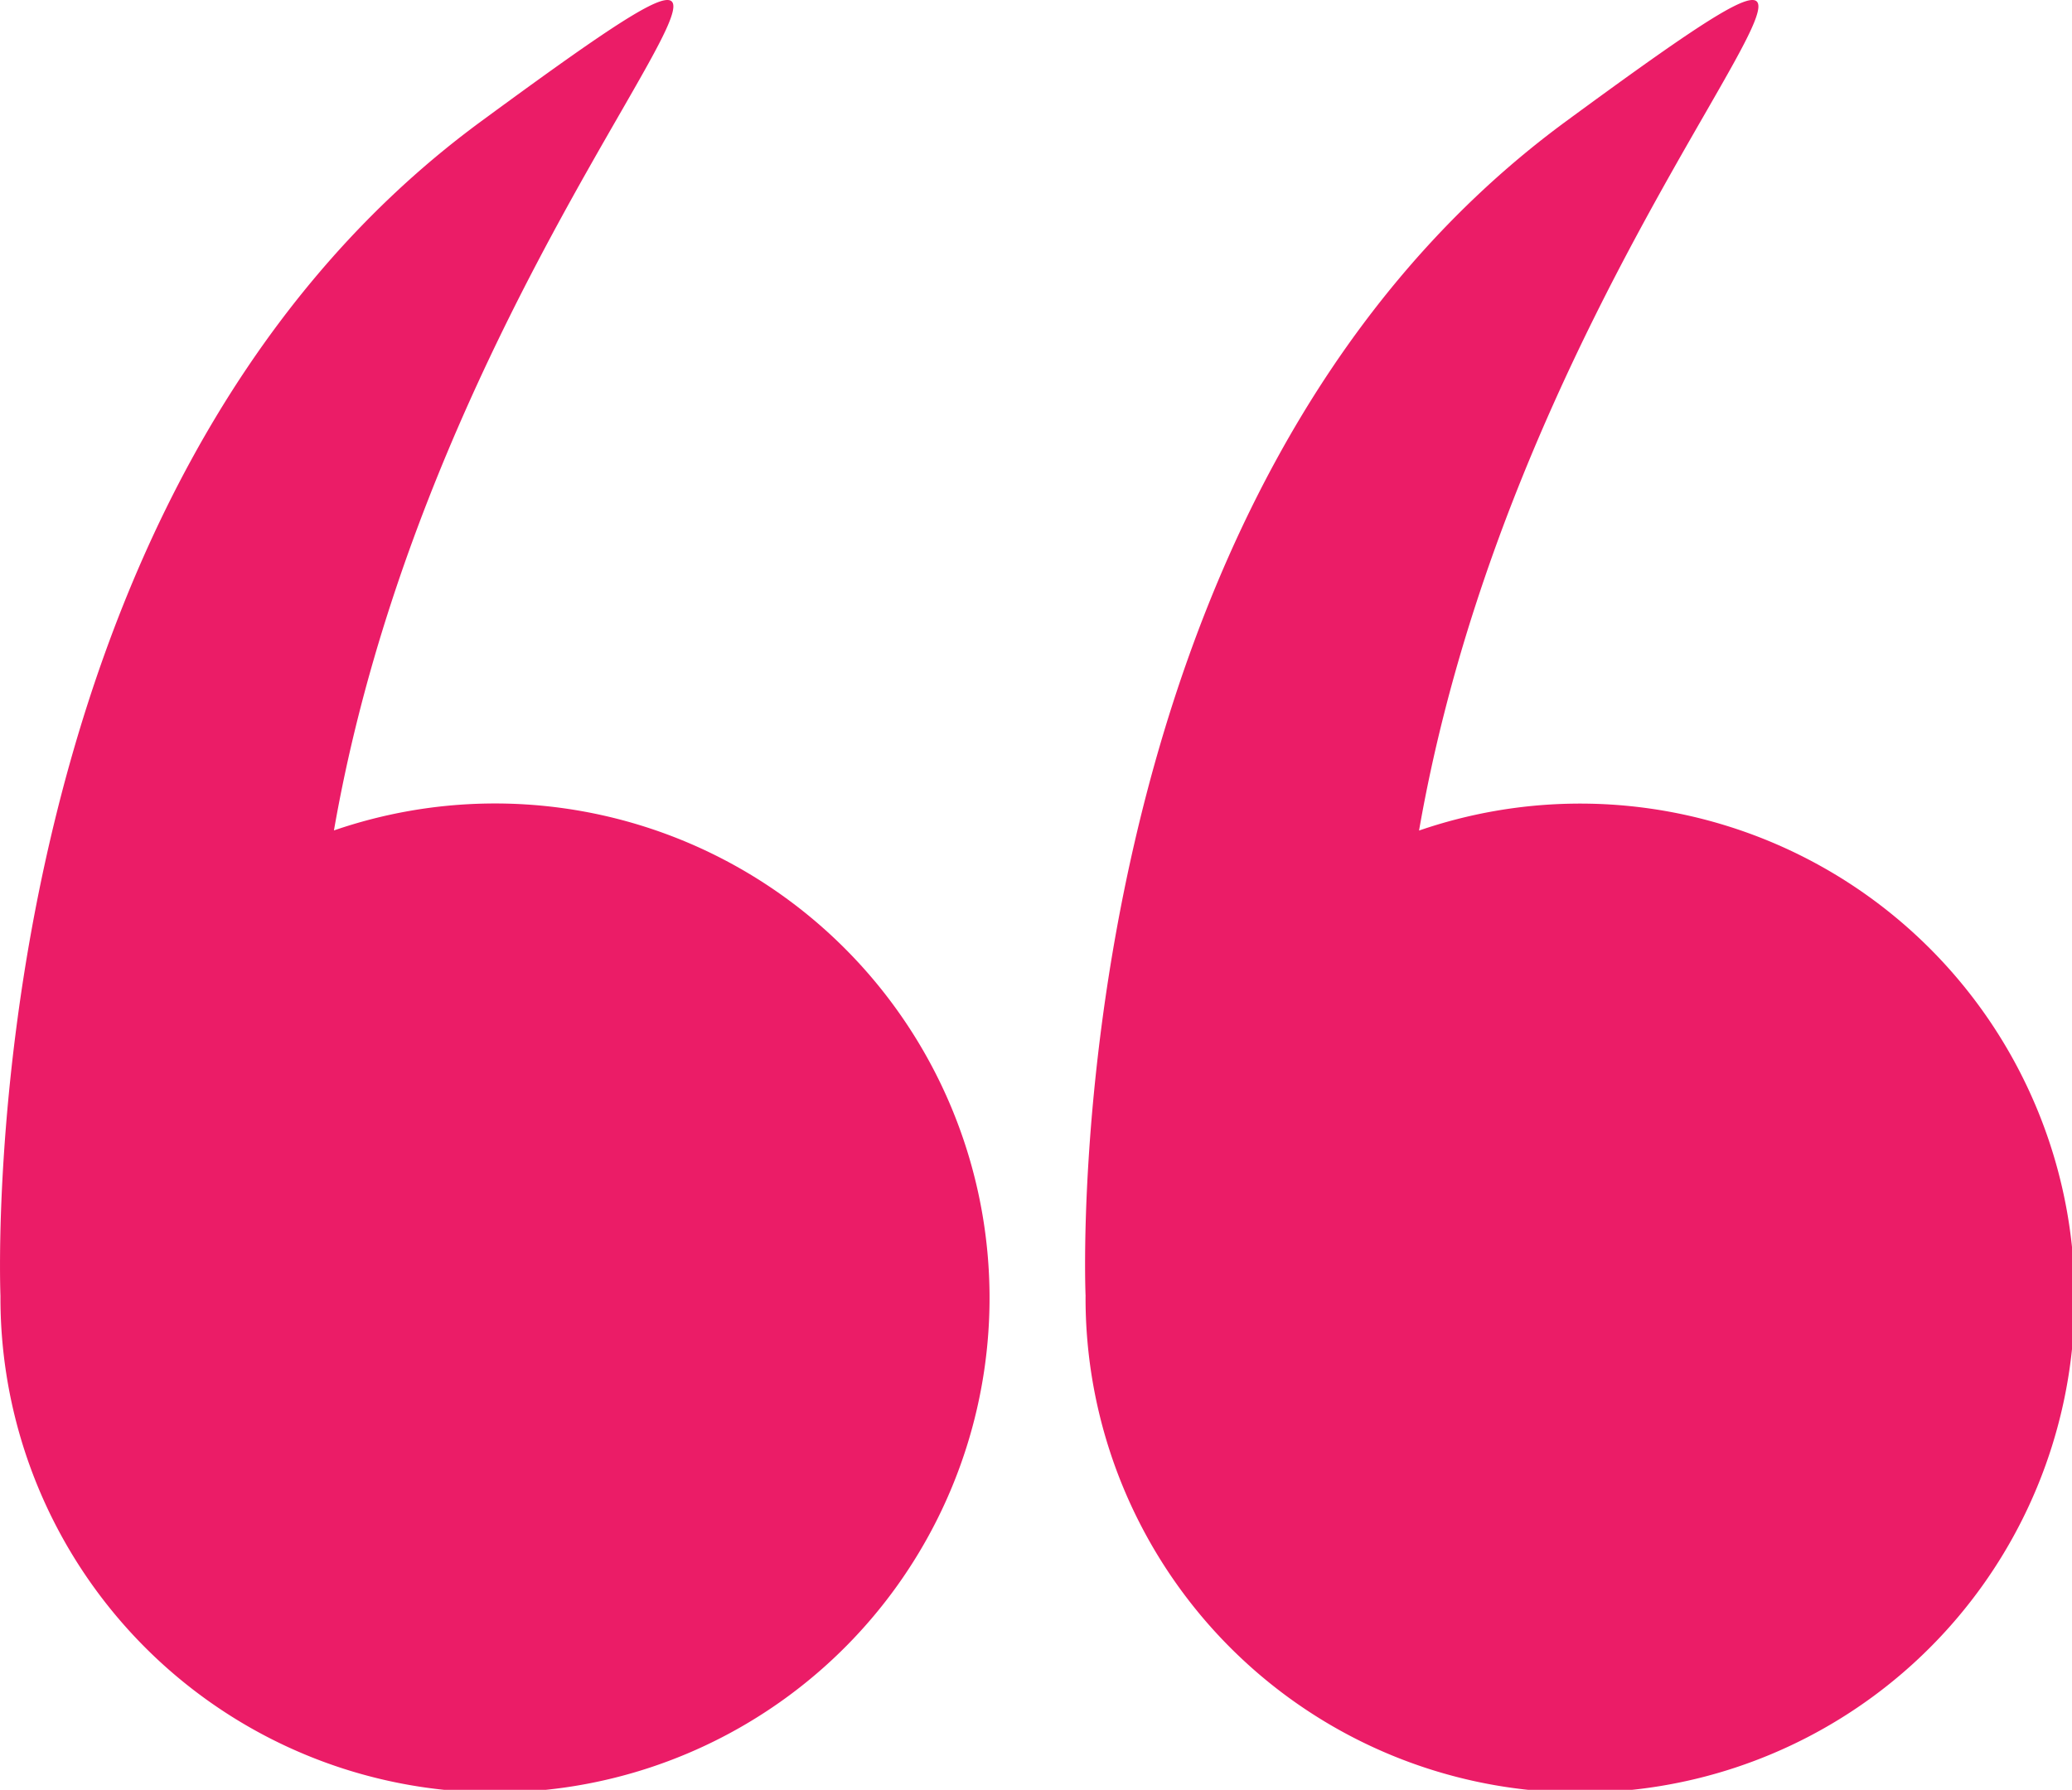
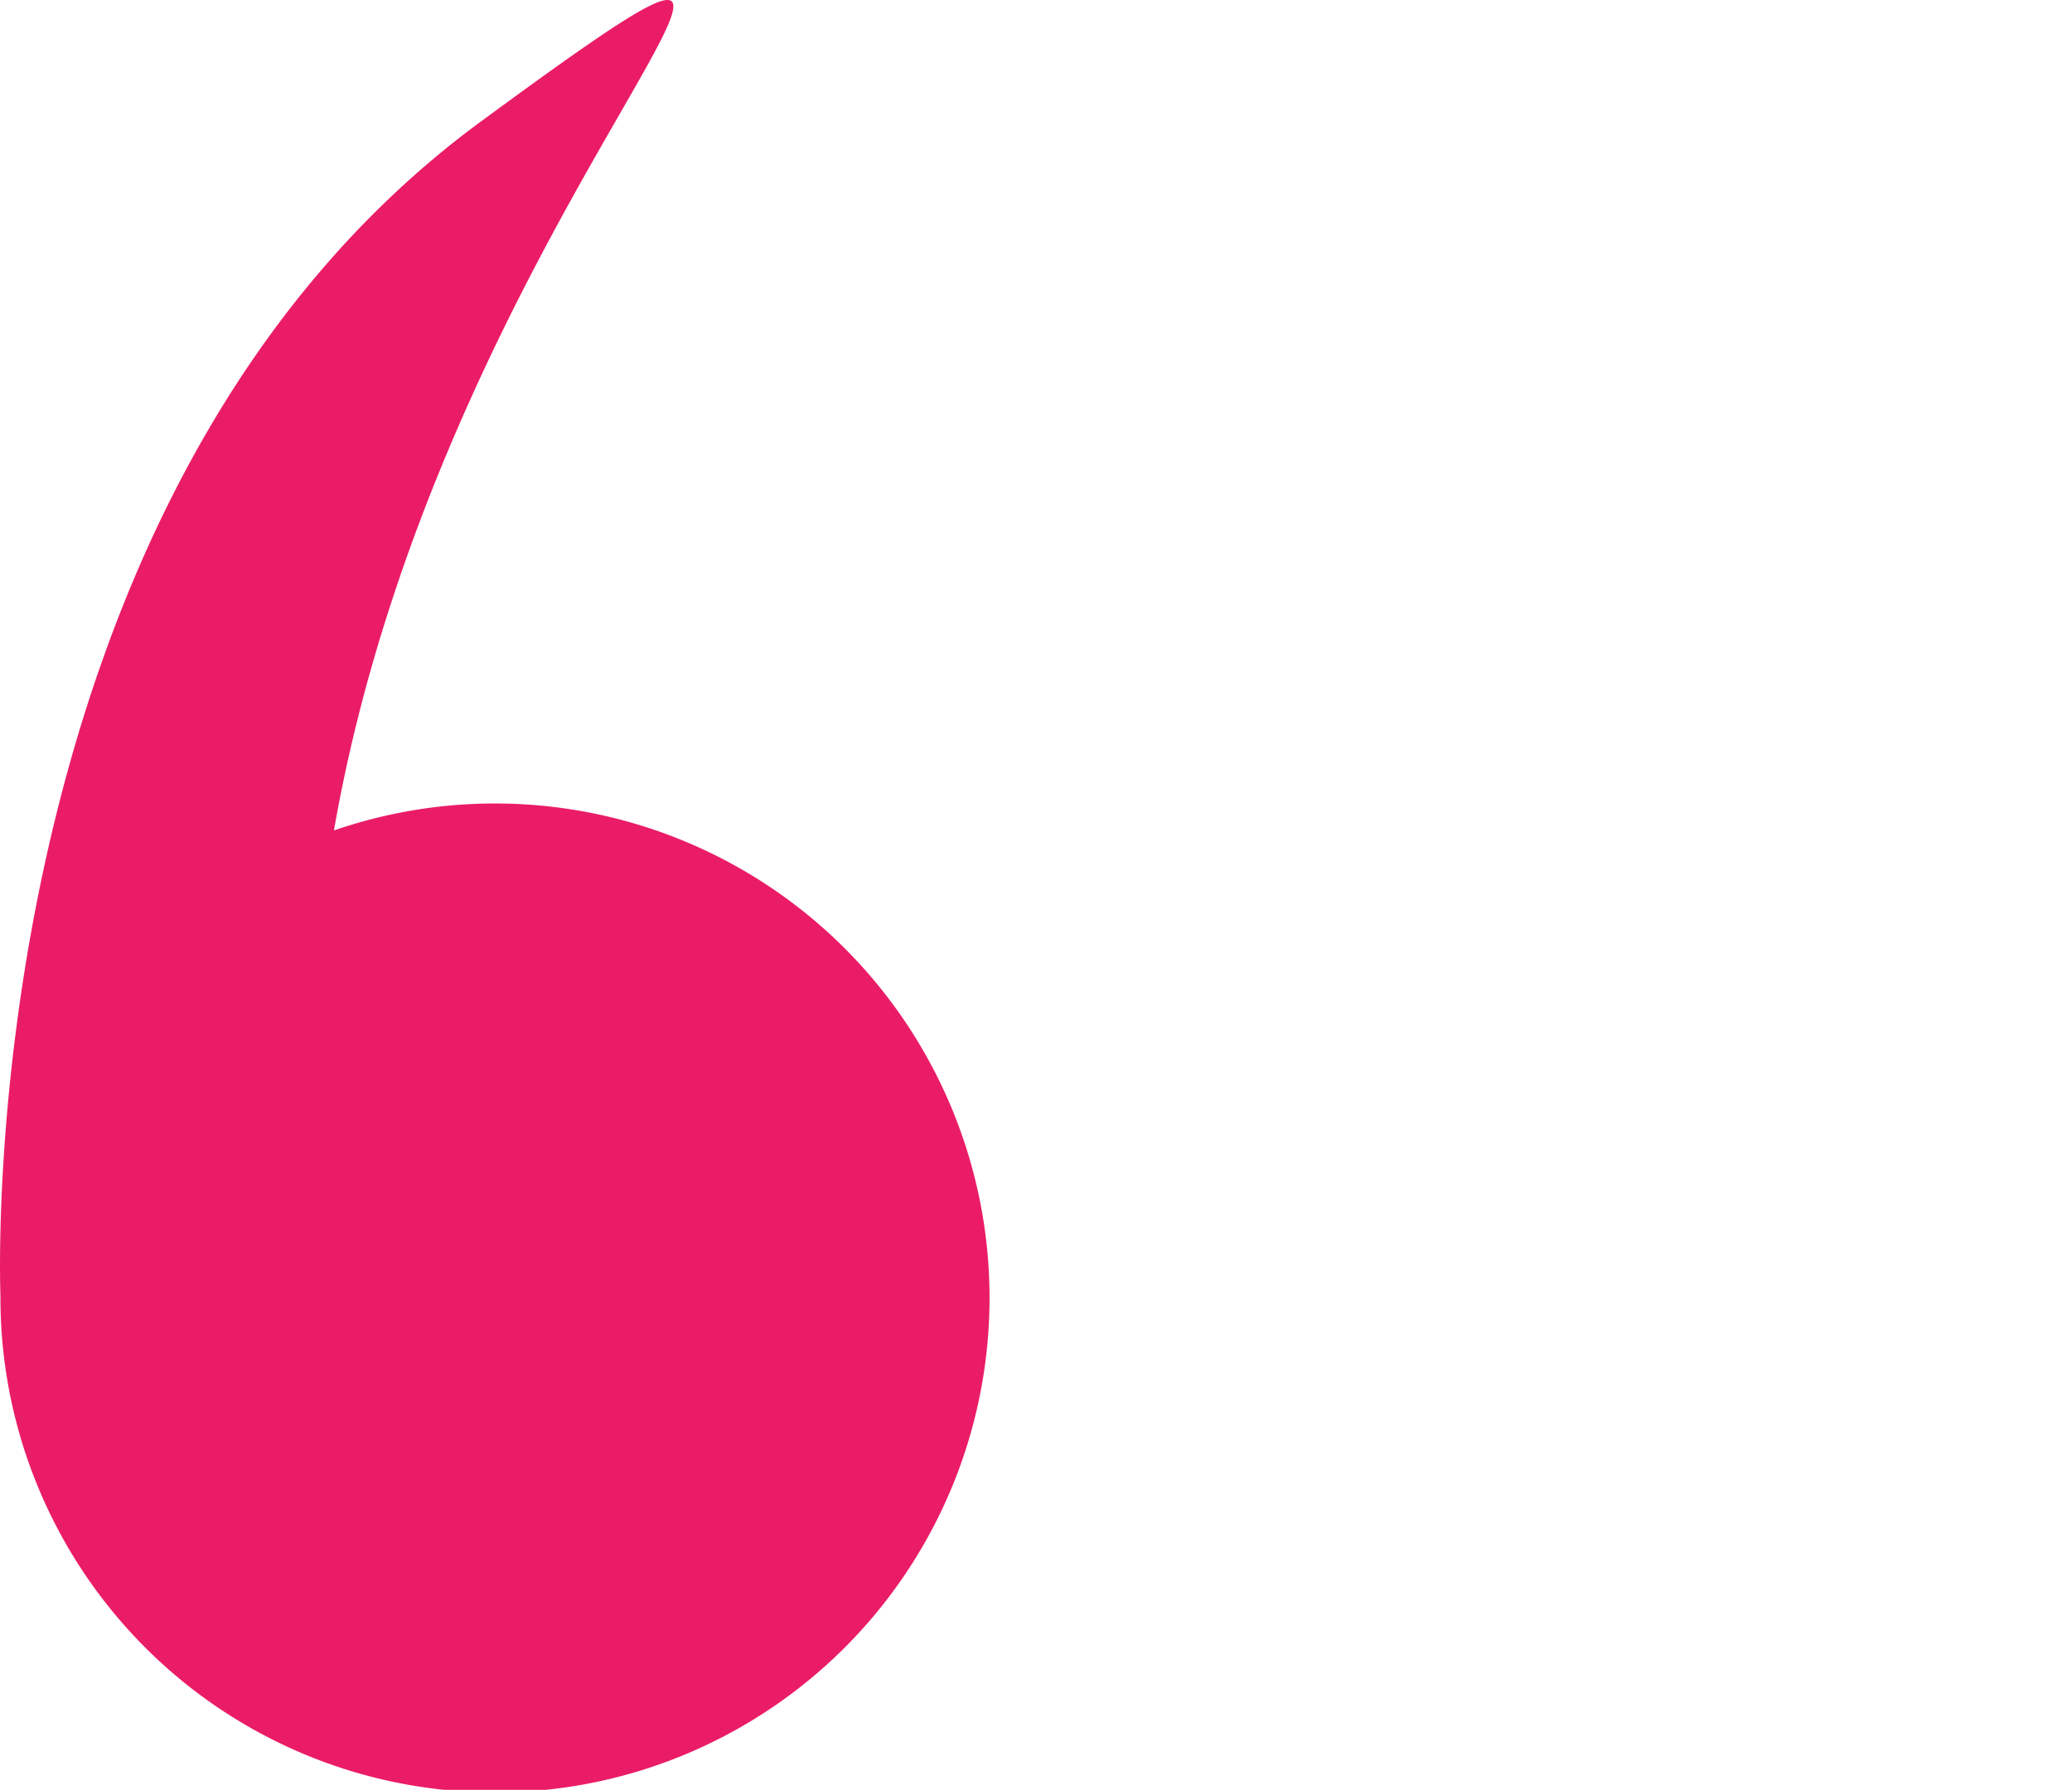
<svg xmlns="http://www.w3.org/2000/svg" viewBox="0 0 508.04 438.9">
  <defs>
    <style>.cls-1{fill:#eb1c67;}</style>
  </defs>
  <title>Quote_Pink</title>
  <g id="Layer_2" data-name="Layer 2">
    <g id="Capa_1" data-name="Capa 1">
      <path class="cls-1" d="M.11,318A121.26,121.26,0,1,0,81.88,203.64C109.09,47.55,230.81-53.11,118,29.73-7.14,121.6,0,314.27.11,317.8Z" />
-       <path class="cls-1" d="M266.17,318a121.26,121.26,0,1,0,81.77-114.33C375.15,47.55,496.88-53.11,384,29.73,258.92,121.6,266,314.27,266.18,317.8,266.18,317.86,266.17,317.9,266.17,318Z" />
    </g>
  </g>
</svg>